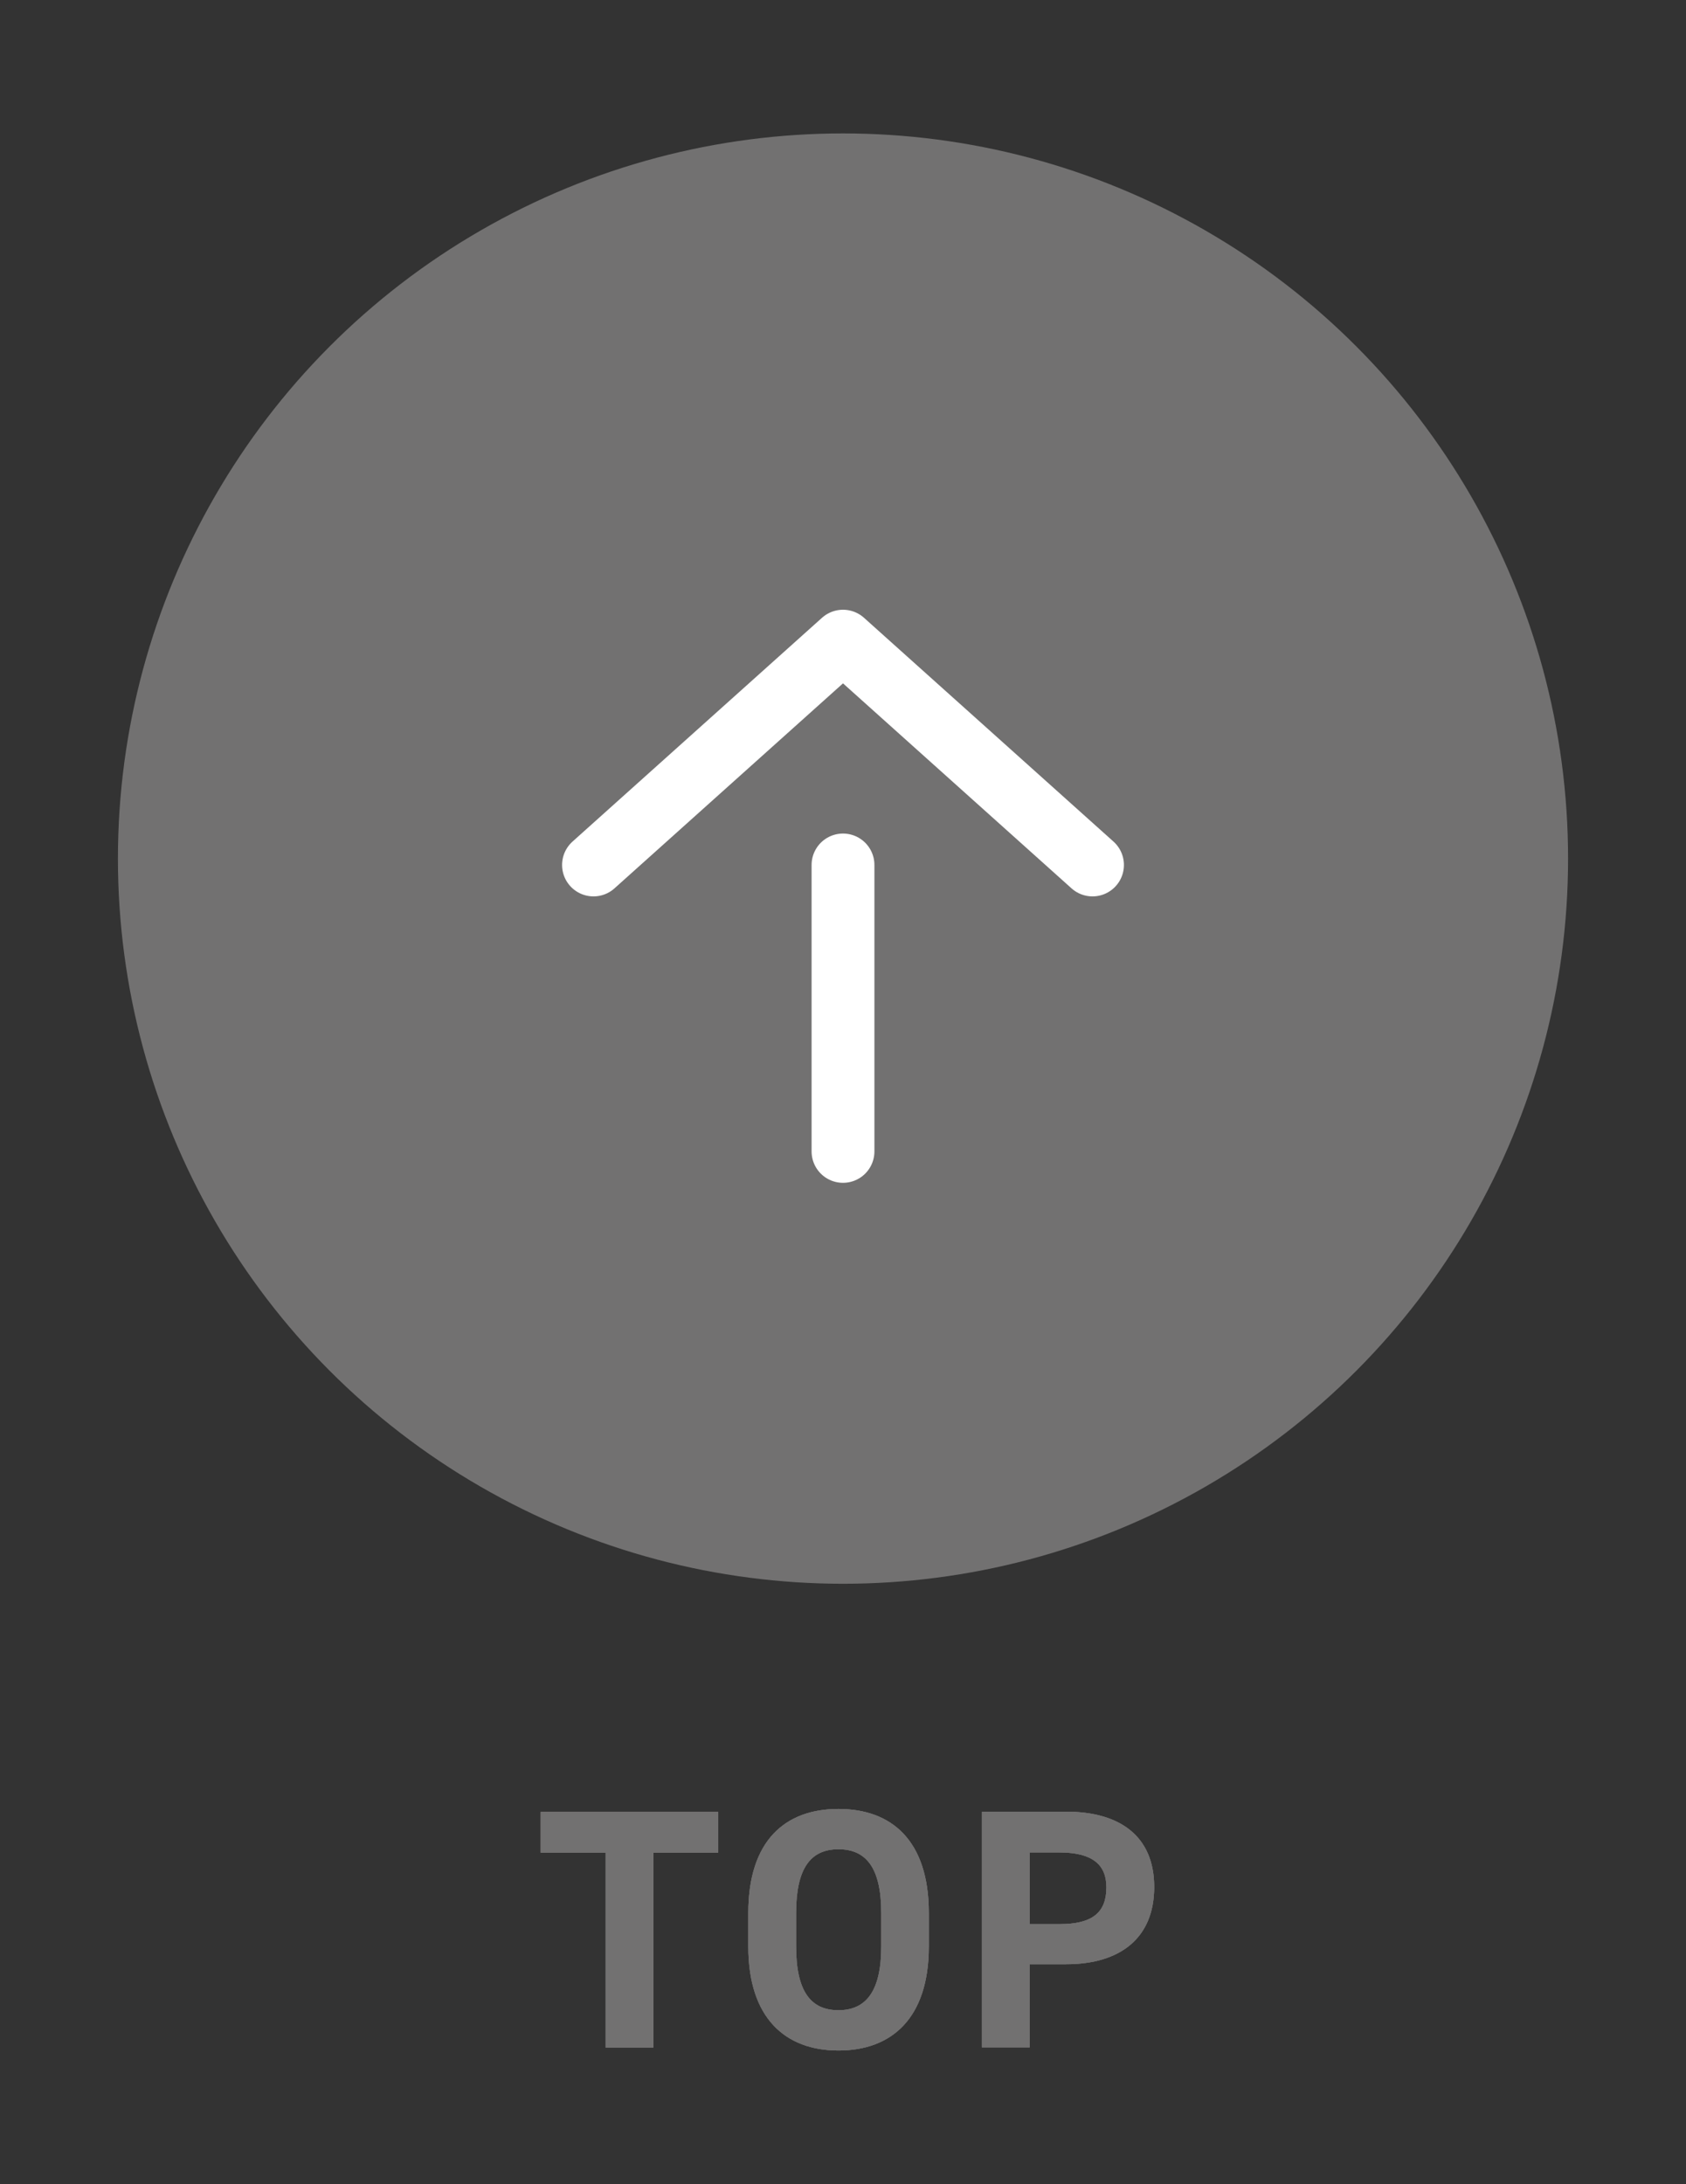
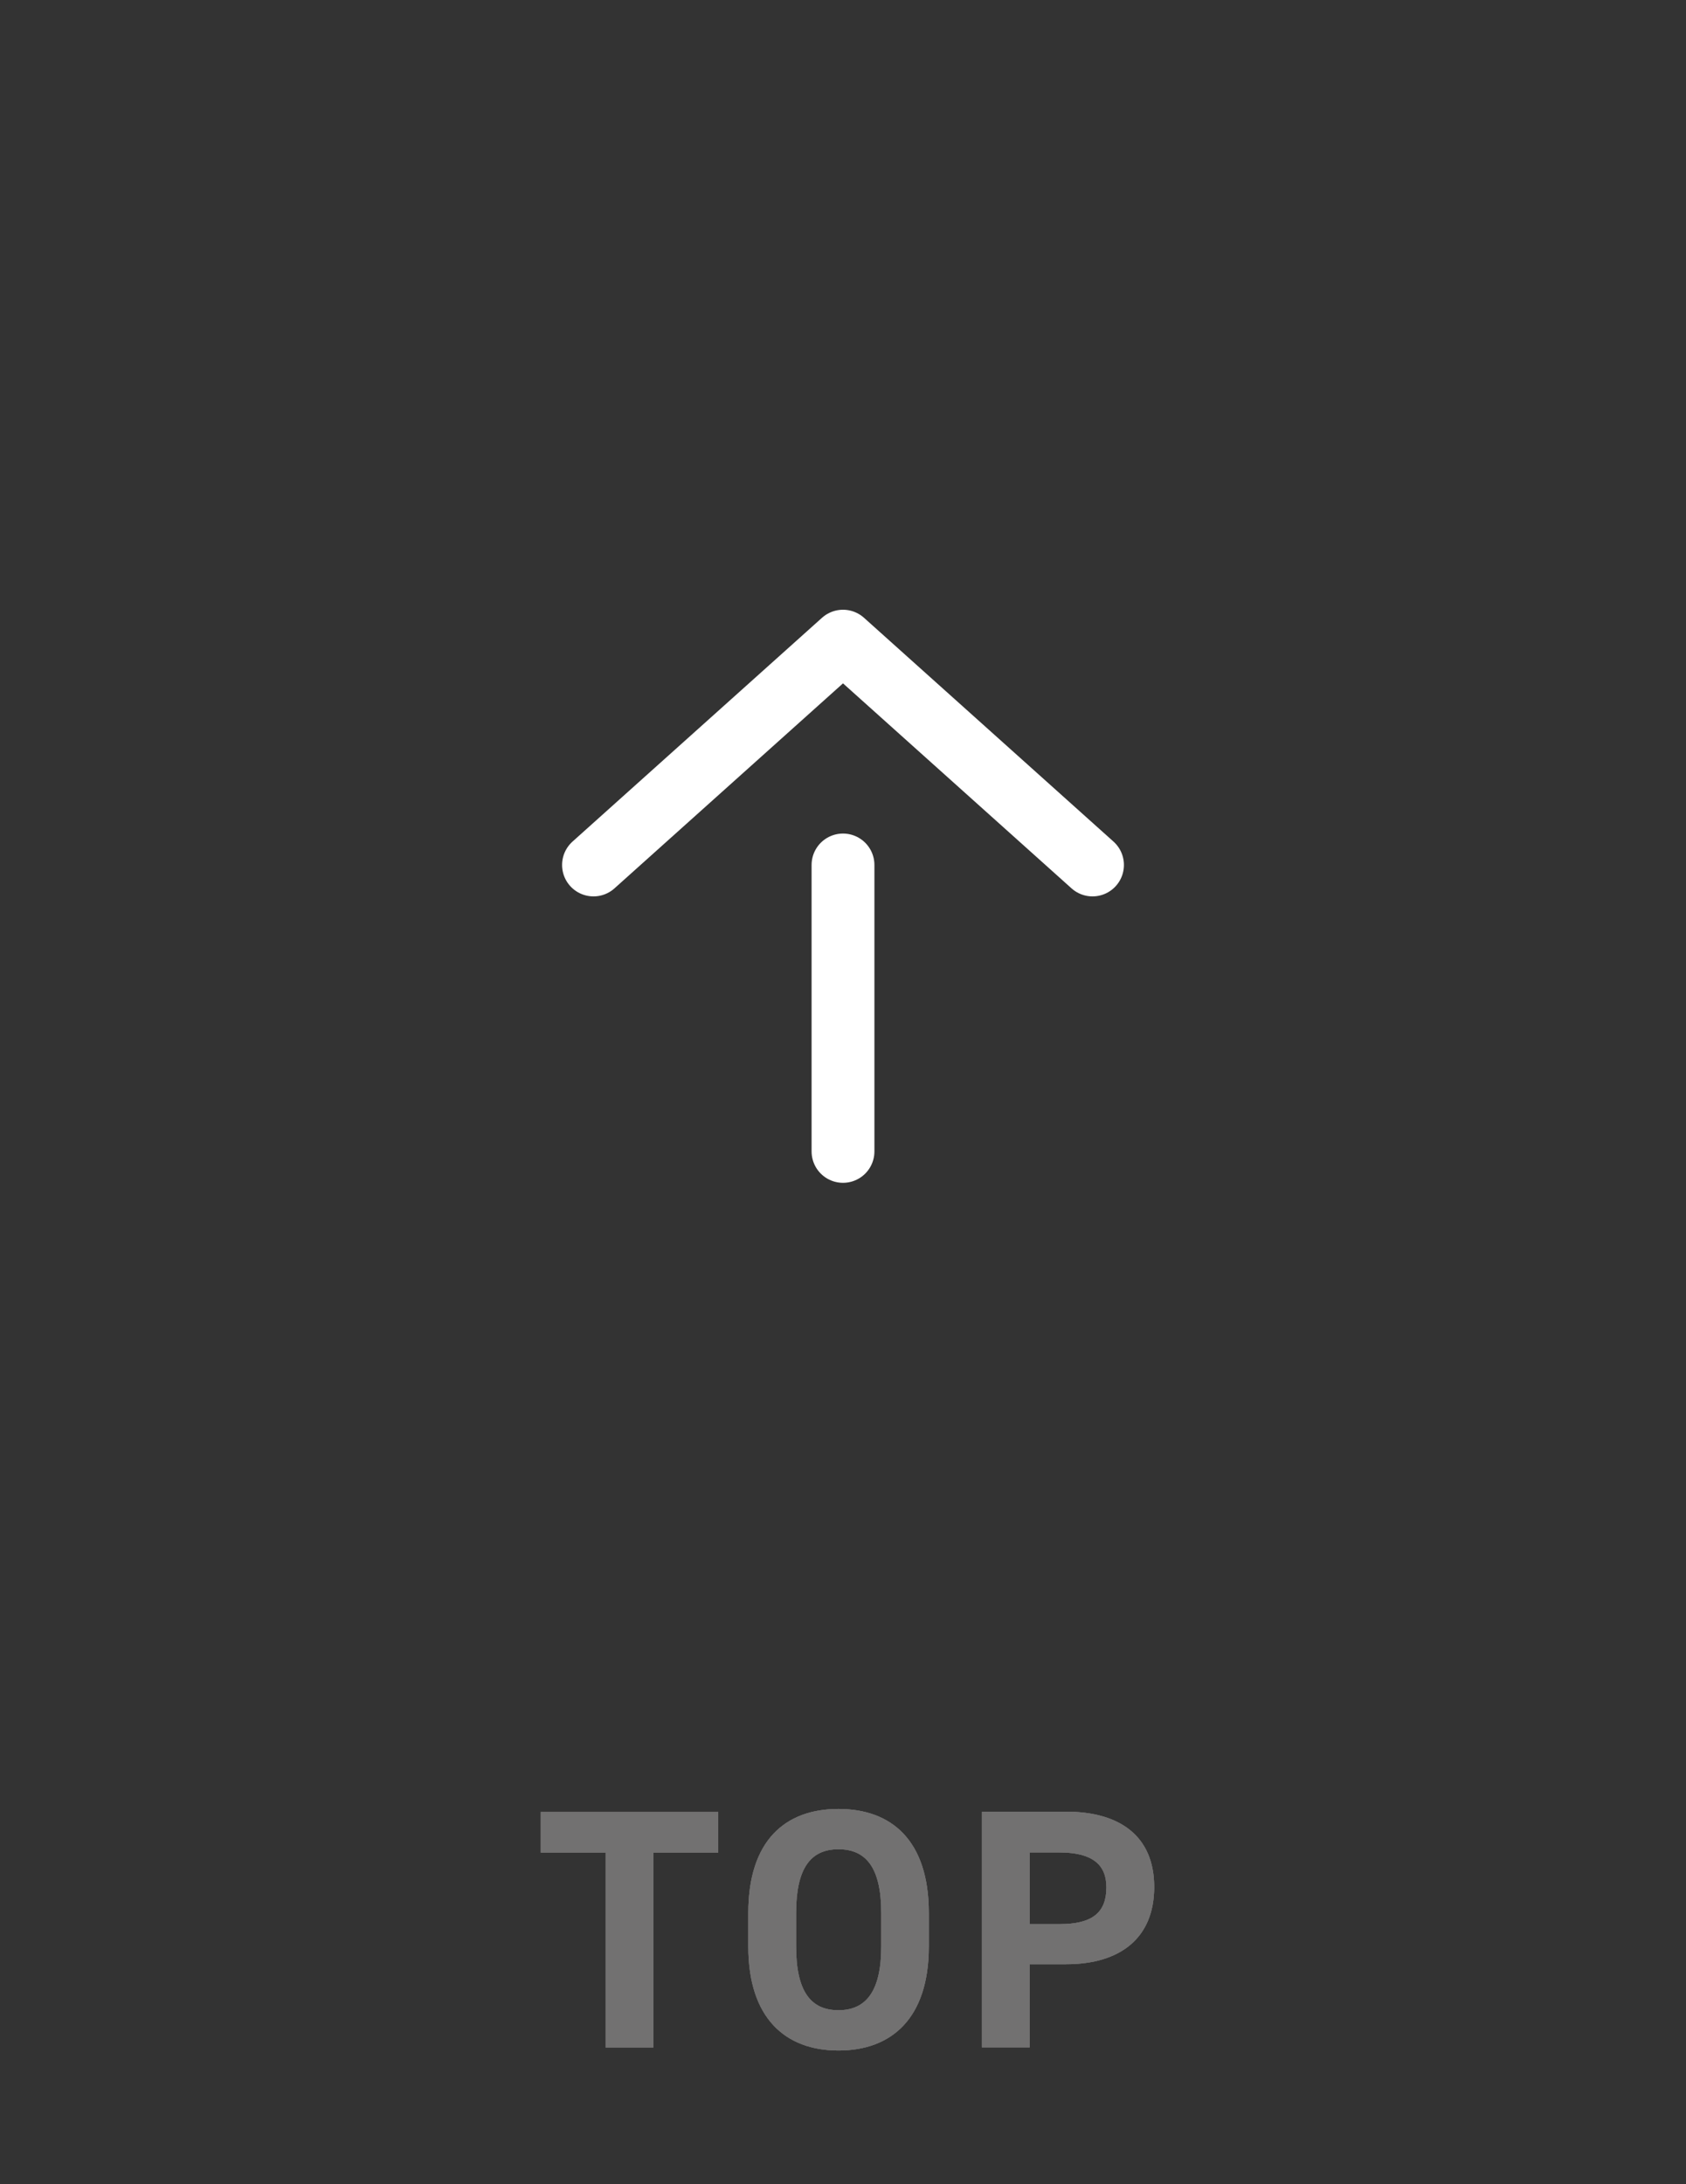
<svg xmlns="http://www.w3.org/2000/svg" id="_レイヤー_1" data-name="レイヤー 1" viewBox="0 0 74.06 95.93">
  <rect x="0" y="0" width="74.06" height="95.93" fill="#333333" stroke="none" />
  <defs>
    <style>
      .cls-1 {
        fill: #727171;
      }

      .cls-2 {
        fill: #ffd871;
      }

      .cls-2, .cls-3 {
        stroke: #fff;
        stroke-linecap: round;
        stroke-linejoin: round;
        stroke-width: 2.76px;
      }

      .cls-3 {
        fill: none;
      }
    </style>
  </defs>
  <g>
    <g>
      <g>
        <path class="cls-1" d="M31.55,79.58v1.79h-2.85v8.56h-2.1v-8.56h-2.85v-1.79h7.8Z" />
        <path class="cls-1" d="M36.83,90.06c-2.32,0-3.96-1.41-3.96-4.57v-1.47c0-3.19,1.63-4.57,3.96-4.57s3.97,1.38,3.97,4.57v1.47c0,3.16-1.64,4.57-3.97,4.57ZM34.97,85.49c0,1.98.65,2.8,1.86,2.8s1.88-.83,1.88-2.8v-1.47c0-1.98-.66-2.8-1.88-2.8s-1.86.83-1.86,2.8v1.47Z" />
        <path class="cls-1" d="M45.23,86.28v3.64h-2.1v-10.35h3.7c2.38,0,3.87,1.09,3.87,3.31s-1.47,3.39-3.87,3.39h-1.6ZM46.53,84.51c1.46,0,2.07-.51,2.07-1.62,0-.99-.61-1.53-2.07-1.53h-1.3v3.15h1.3Z" />
      </g>
      <g>
        <path class="cls-1" d="M31.55,79.58v1.79h-2.85v8.56h-2.1v-8.56h-2.85v-1.79h7.8Z" />
        <path class="cls-1" d="M36.83,90.06c-2.32,0-3.96-1.41-3.96-4.57v-1.47c0-3.19,1.63-4.57,3.96-4.57s3.97,1.38,3.97,4.57v1.47c0,3.16-1.64,4.57-3.97,4.57ZM34.97,85.49c0,1.98.65,2.8,1.86,2.8s1.88-.83,1.88-2.8v-1.47c0-1.98-.66-2.8-1.88-2.8s-1.86.83-1.86,2.8v1.47Z" />
        <path class="cls-1" d="M45.23,86.28v3.64h-2.1v-10.35h3.7c2.38,0,3.87,1.09,3.87,3.31s-1.47,3.39-3.87,3.39h-1.6ZM46.53,84.51c1.46,0,2.07-.51,2.07-1.62,0-.99-.61-1.53-2.07-1.53h-1.3v3.15h1.3Z" />
      </g>
      <g>
-         <path class="cls-1" d="M31.55,79.58v1.79h-2.85v8.56h-2.1v-8.56h-2.85v-1.79h7.8Z" />
        <path class="cls-1" d="M36.83,90.06c-2.32,0-3.96-1.41-3.96-4.57v-1.47c0-3.19,1.63-4.57,3.96-4.57s3.97,1.38,3.97,4.57v1.47c0,3.16-1.64,4.57-3.97,4.57ZM34.97,85.49c0,1.98.65,2.8,1.86,2.8s1.88-.83,1.88-2.8v-1.47c0-1.98-.66-2.8-1.88-2.8s-1.86.83-1.86,2.8v1.47Z" />
        <path class="cls-1" d="M45.23,86.28v3.64h-2.1v-10.35h3.7c2.38,0,3.87,1.09,3.87,3.31s-1.47,3.39-3.87,3.39h-1.6ZM46.53,84.51c1.46,0,2.07-.51,2.07-1.62,0-.99-.61-1.53-2.07-1.53h-1.3v3.15h1.3Z" />
      </g>
    </g>
-     <circle class="cls-1" cx="37.03" cy="37.71" r="31.85" />
  </g>
  <g>
    <line class="cls-2" x1="37.03" y1="50.57" x2="37.03" y2="37.99" />
    <polyline class="cls-3" points="26.07 37.99 37.03 28.16 47.99 37.99" />
  </g>
</svg>